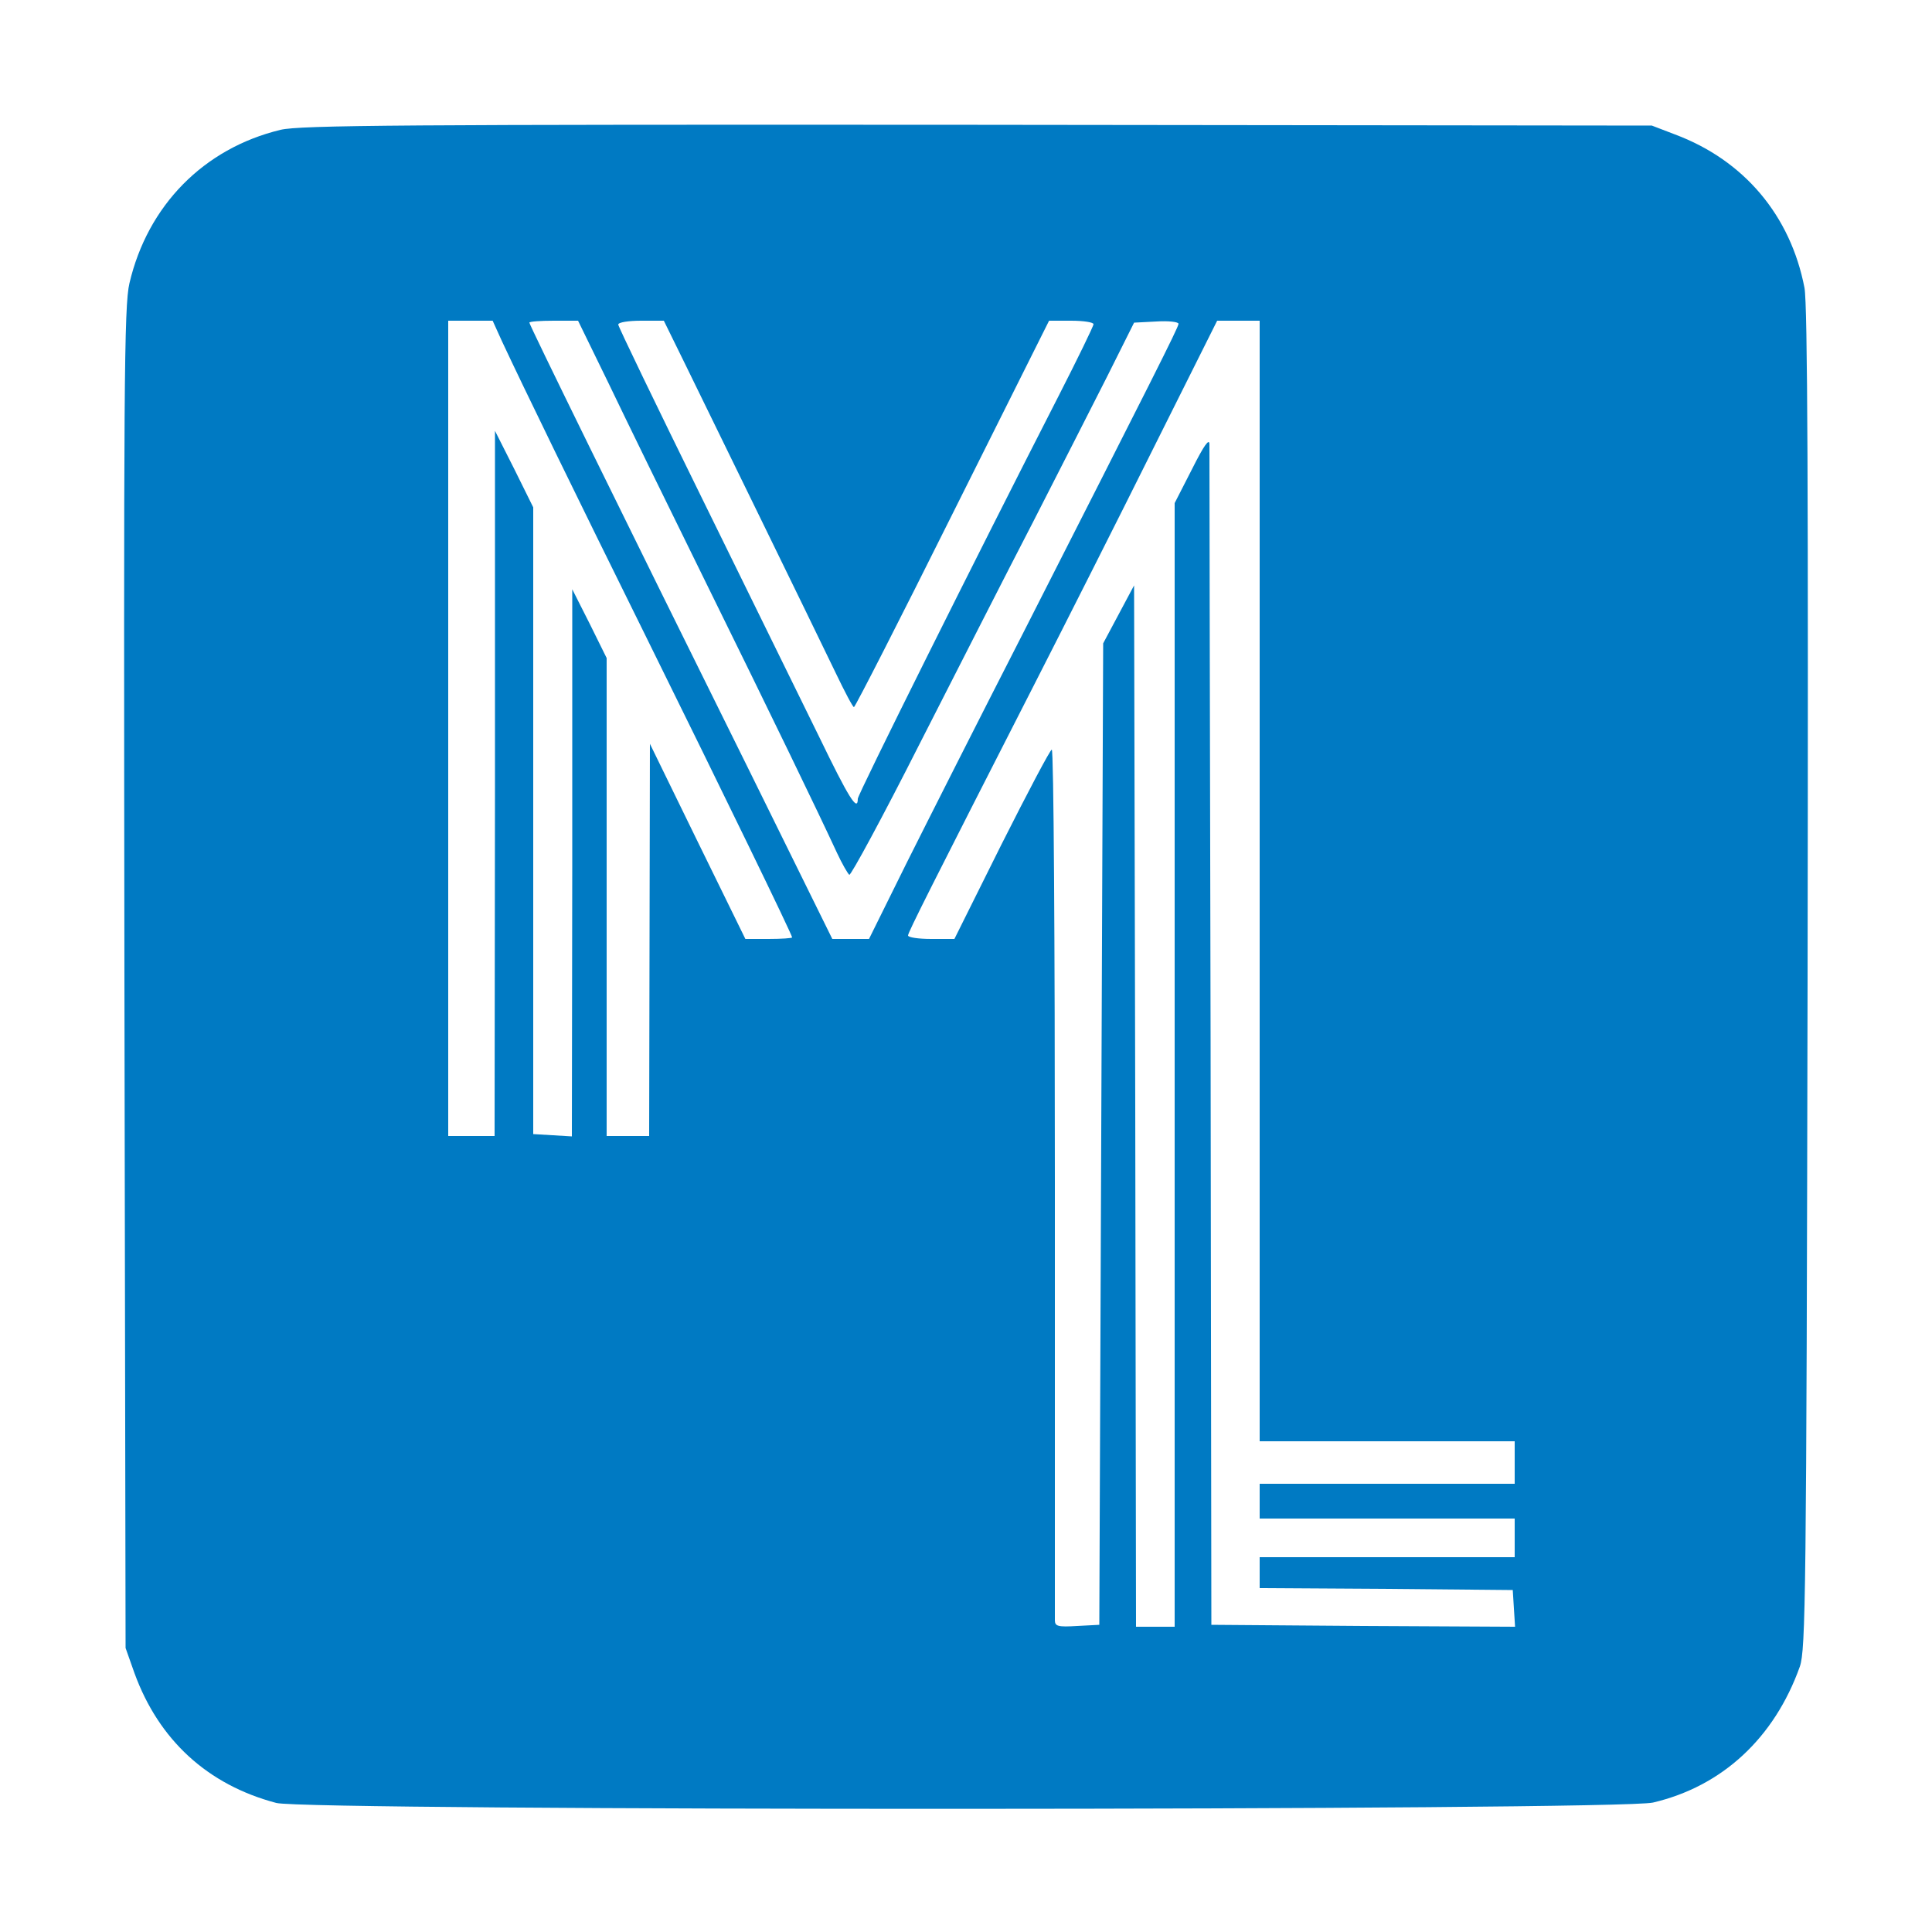
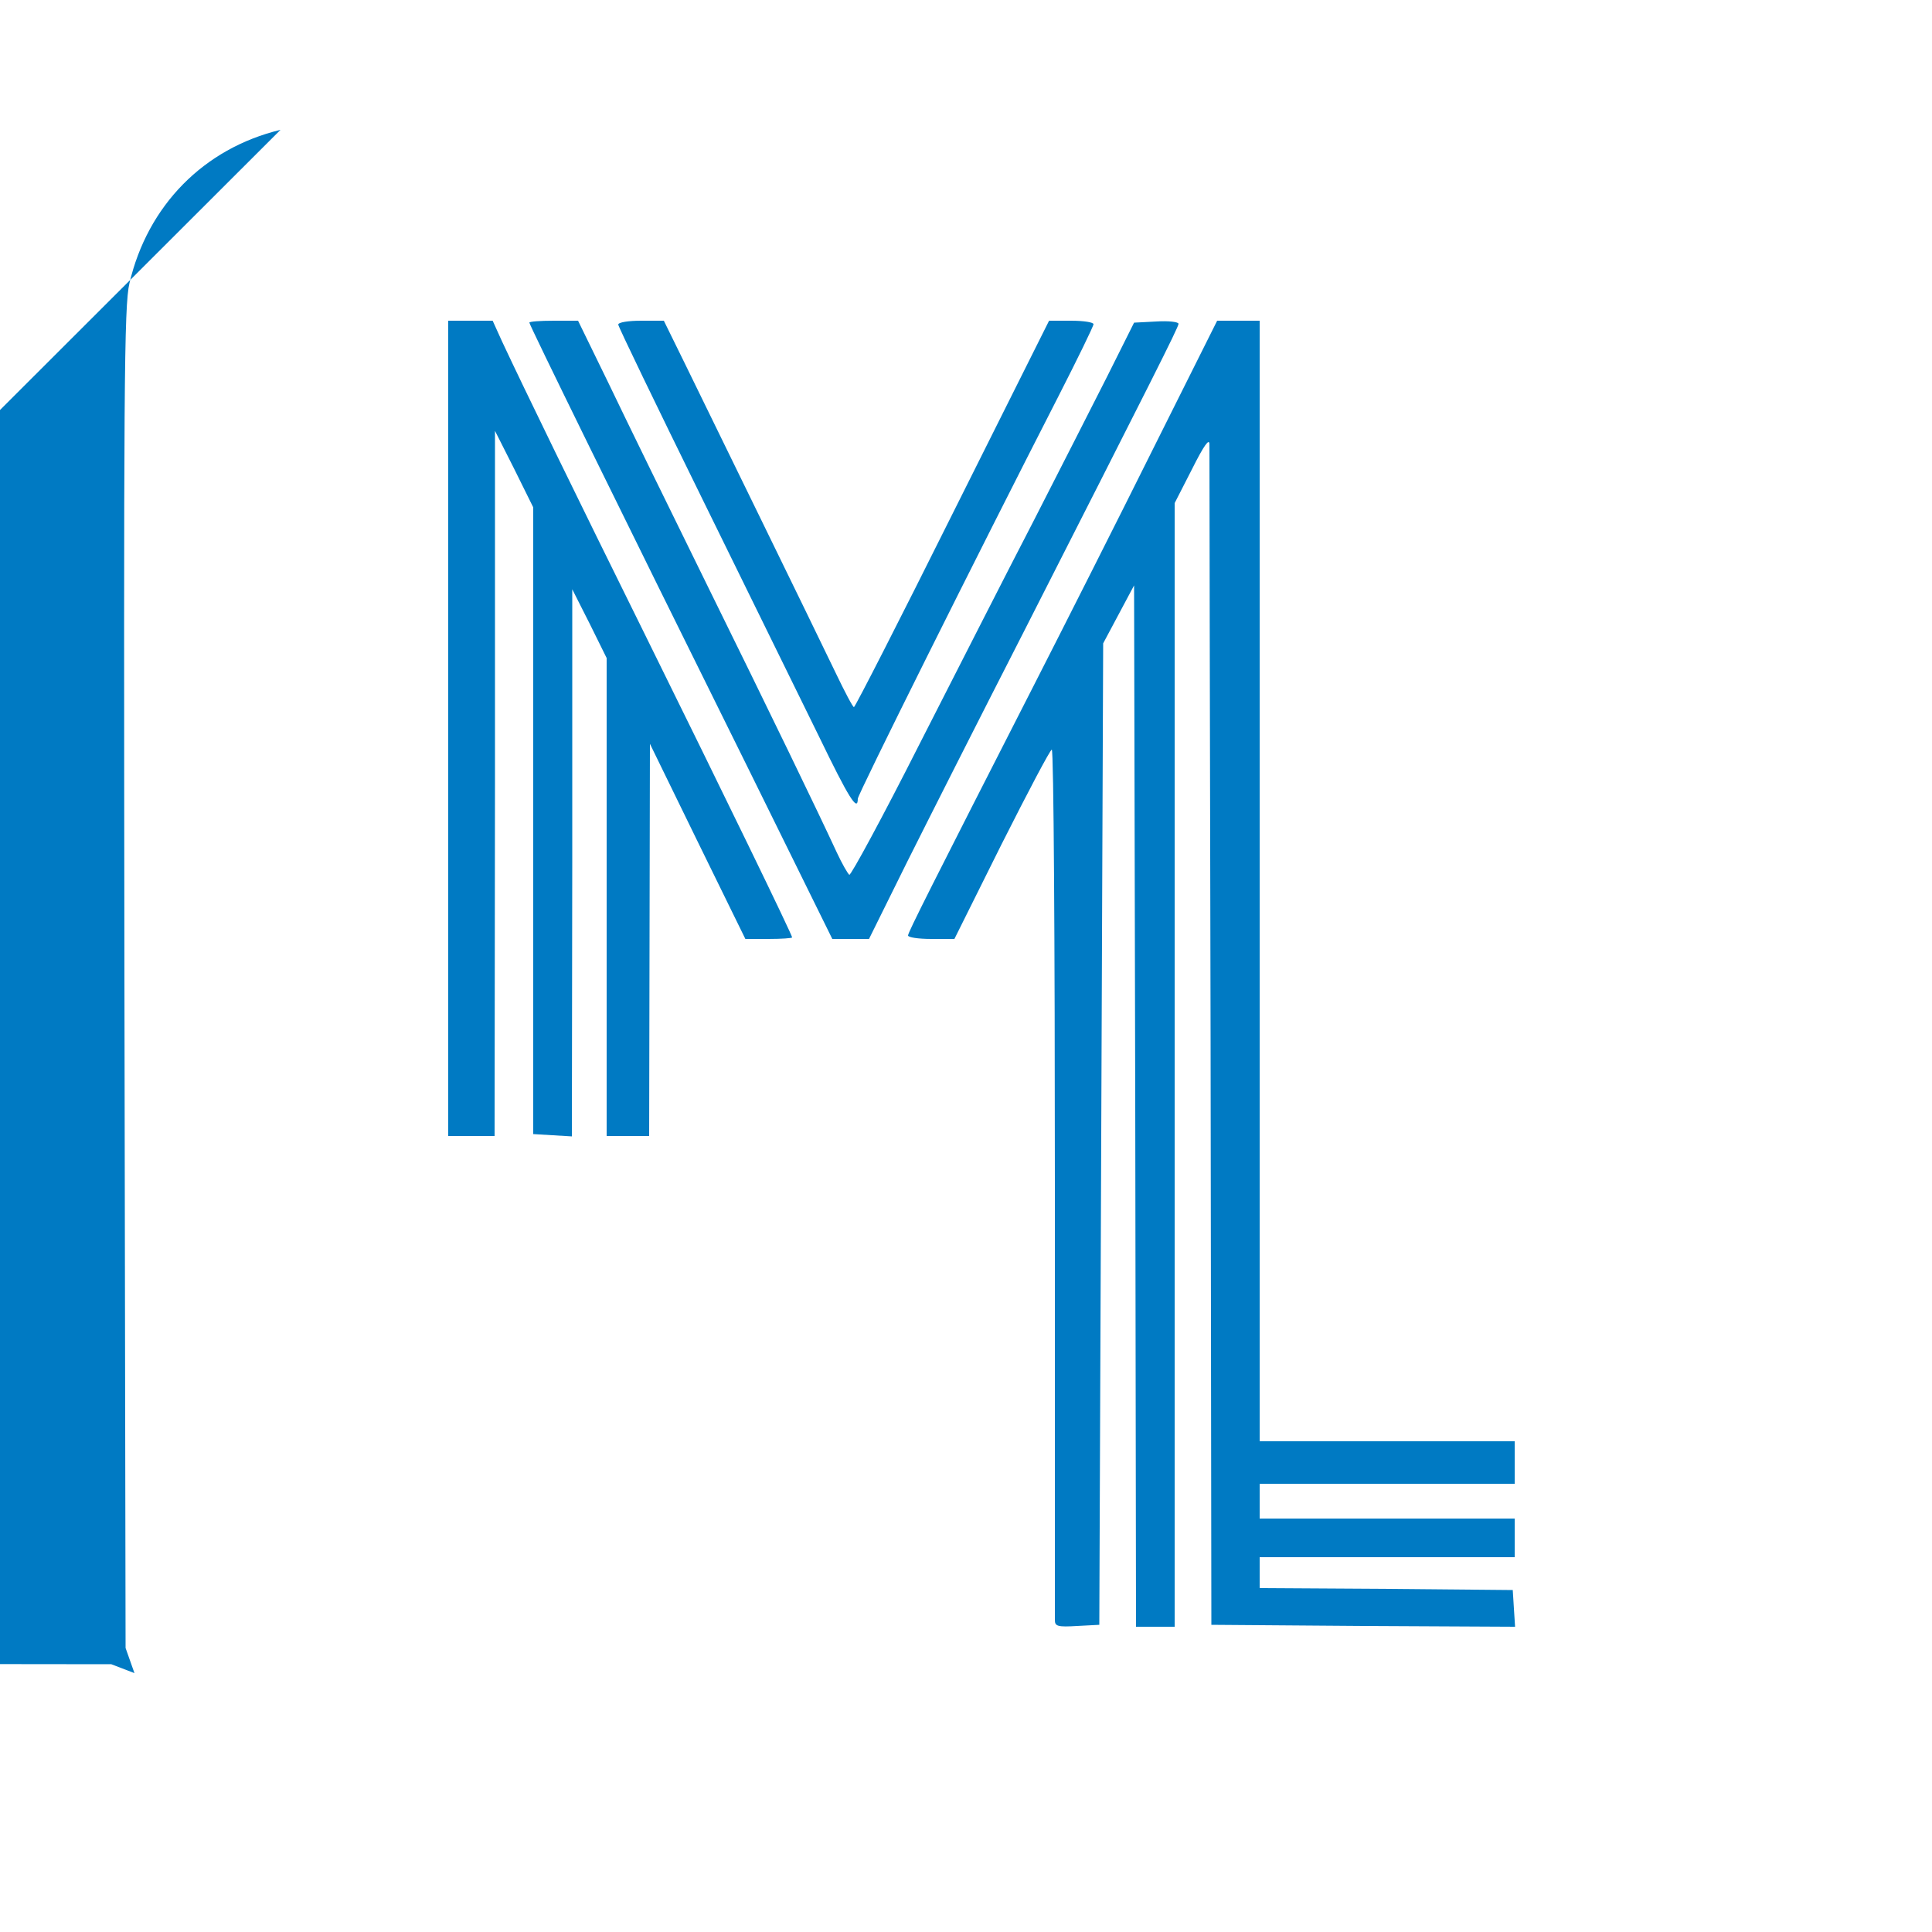
<svg xmlns="http://www.w3.org/2000/svg" version="1.0" viewBox="0 0 500 500" preserveAspectRatio="xMidYMid meet">
  <g transform="translate(0,500) scale(0.1,-0.1)" fill="#007AC3" stroke="none">
-     <path d="M726 4664 c-199 -48 -344 -196 -391 -397 -14 -59 -15 -266 -13 -1799 l3 -1733 23 -65 c63 -173 189 -289 367 -336 79 -21 3474 -20 3563 1 179 42 314 167 380 352 15 44 17 181 20 1778 2 1269 0 1746 -8 1790 -36 187 -156 330 -335 397 l-60 23 -1745 2 c-1486 1 -1754 -1 -1804 -13z m573 -547 c58 -124 187 -389 374 -767 201 -407 377 -769 377 -776 0 -2 -27 -4 -61 -4 l-60 0 -124 253 -123 252 -1 -507 -1 -508 -55 0 -55 0 0 619 0 618 -44 89 -45 89 0 -708 -1 -708 -50 3 -50 3 0 811 0 811 -49 99 -50 99 0 -912 -1 -913 -60 0 -60 0 0 1055 0 1055 58 0 57 0 24 -53z m276 -109 c43 -90 157 -323 253 -518 169 -343 288 -589 338 -697 13 -28 28 -54 32 -57 4 -2 86 149 181 337 96 188 228 448 295 577 66 129 152 298 191 375 l70 140 58 3 c31 2 57 -1 57 -6 0 -9 -71 -149 -403 -802 -111 -217 -246 -484 -300 -592 l-98 -198 -48 0 -47 0 -216 438 c-340 686 -568 1151 -568 1157 0 3 28 5 63 5 l63 0 79 -162z m198 50 c63 -129 327 -669 390 -800 23 -48 44 -88 47 -88 3 0 118 225 255 500 l250 500 57 0 c32 0 58 -4 58 -9 0 -5 -41 -89 -91 -187 -214 -418 -519 -1030 -519 -1041 0 -36 -24 3 -100 160 -46 94 -182 371 -302 615 -120 244 -218 447 -218 452 0 6 27 10 59 10 l59 0 55 -112z m1487 -1338 l0 -1450 330 0 330 0 0 -55 0 -55 -330 0 -330 0 0 -45 0 -45 330 0 330 0 0 -50 0 -50 -330 0 -330 0 0 -40 0 -40 328 -2 327 -3 3 -48 3 -47 -393 2 -393 3 -2 1515 c-2 833 -3 1526 -3 1540 0 17 -14 -2 -45 -64 l-45 -88 0 -1454 0 -1454 -50 0 -50 0 -2 1348 -3 1347 -40 -75 -40 -75 -5 -1270 -5 -1270 -57 -3 c-50 -3 -58 -1 -58 15 0 10 0 521 0 1136 0 614 -3 1117 -8 1117 -4 0 -62 -110 -130 -245 l-122 -245 -60 0 c-33 0 -60 4 -60 9 0 8 59 125 330 656 76 149 213 420 304 603 l166 332 55 0 55 0 0 -1450z" />
+     <path d="M726 4664 c-199 -48 -344 -196 -391 -397 -14 -59 -15 -266 -13 -1799 l3 -1733 23 -65 l-60 23 -1745 2 c-1486 1 -1754 -1 -1804 -13z m573 -547 c58 -124 187 -389 374 -767 201 -407 377 -769 377 -776 0 -2 -27 -4 -61 -4 l-60 0 -124 253 -123 252 -1 -507 -1 -508 -55 0 -55 0 0 619 0 618 -44 89 -45 89 0 -708 -1 -708 -50 3 -50 3 0 811 0 811 -49 99 -50 99 0 -912 -1 -913 -60 0 -60 0 0 1055 0 1055 58 0 57 0 24 -53z m276 -109 c43 -90 157 -323 253 -518 169 -343 288 -589 338 -697 13 -28 28 -54 32 -57 4 -2 86 149 181 337 96 188 228 448 295 577 66 129 152 298 191 375 l70 140 58 3 c31 2 57 -1 57 -6 0 -9 -71 -149 -403 -802 -111 -217 -246 -484 -300 -592 l-98 -198 -48 0 -47 0 -216 438 c-340 686 -568 1151 -568 1157 0 3 28 5 63 5 l63 0 79 -162z m198 50 c63 -129 327 -669 390 -800 23 -48 44 -88 47 -88 3 0 118 225 255 500 l250 500 57 0 c32 0 58 -4 58 -9 0 -5 -41 -89 -91 -187 -214 -418 -519 -1030 -519 -1041 0 -36 -24 3 -100 160 -46 94 -182 371 -302 615 -120 244 -218 447 -218 452 0 6 27 10 59 10 l59 0 55 -112z m1487 -1338 l0 -1450 330 0 330 0 0 -55 0 -55 -330 0 -330 0 0 -45 0 -45 330 0 330 0 0 -50 0 -50 -330 0 -330 0 0 -40 0 -40 328 -2 327 -3 3 -48 3 -47 -393 2 -393 3 -2 1515 c-2 833 -3 1526 -3 1540 0 17 -14 -2 -45 -64 l-45 -88 0 -1454 0 -1454 -50 0 -50 0 -2 1348 -3 1347 -40 -75 -40 -75 -5 -1270 -5 -1270 -57 -3 c-50 -3 -58 -1 -58 15 0 10 0 521 0 1136 0 614 -3 1117 -8 1117 -4 0 -62 -110 -130 -245 l-122 -245 -60 0 c-33 0 -60 4 -60 9 0 8 59 125 330 656 76 149 213 420 304 603 l166 332 55 0 55 0 0 -1450z" />
  </g>
</svg>